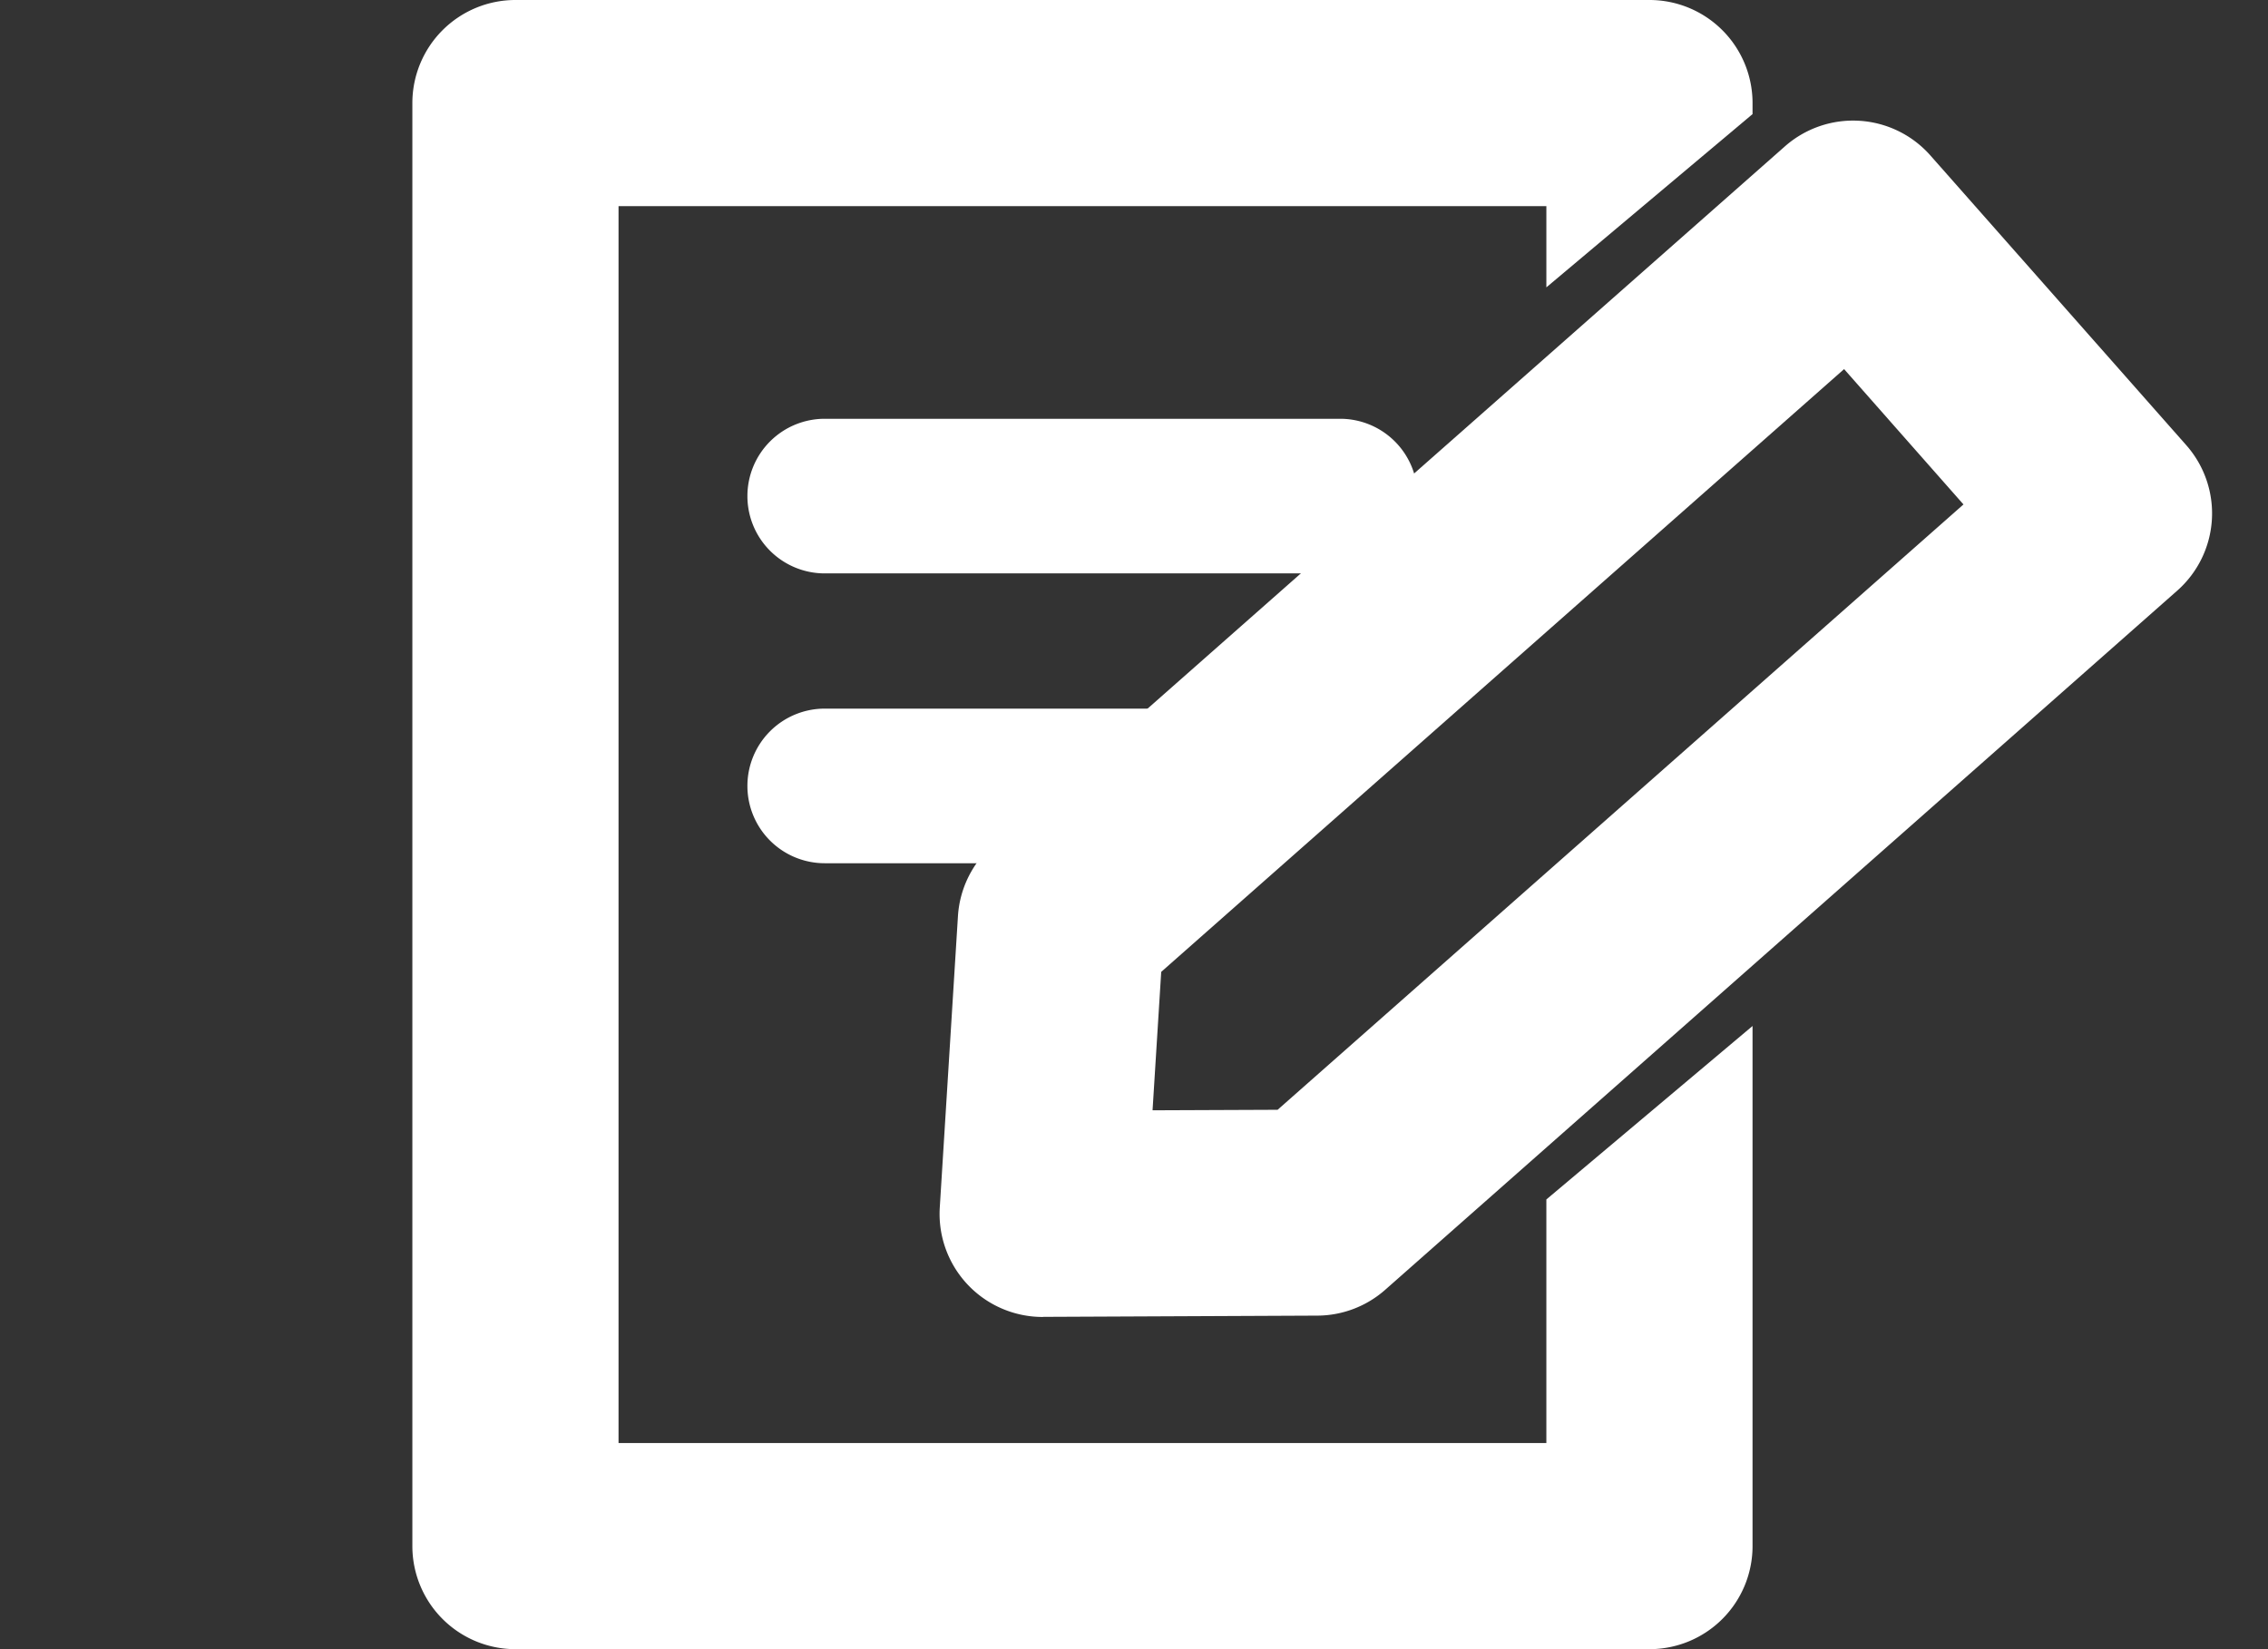
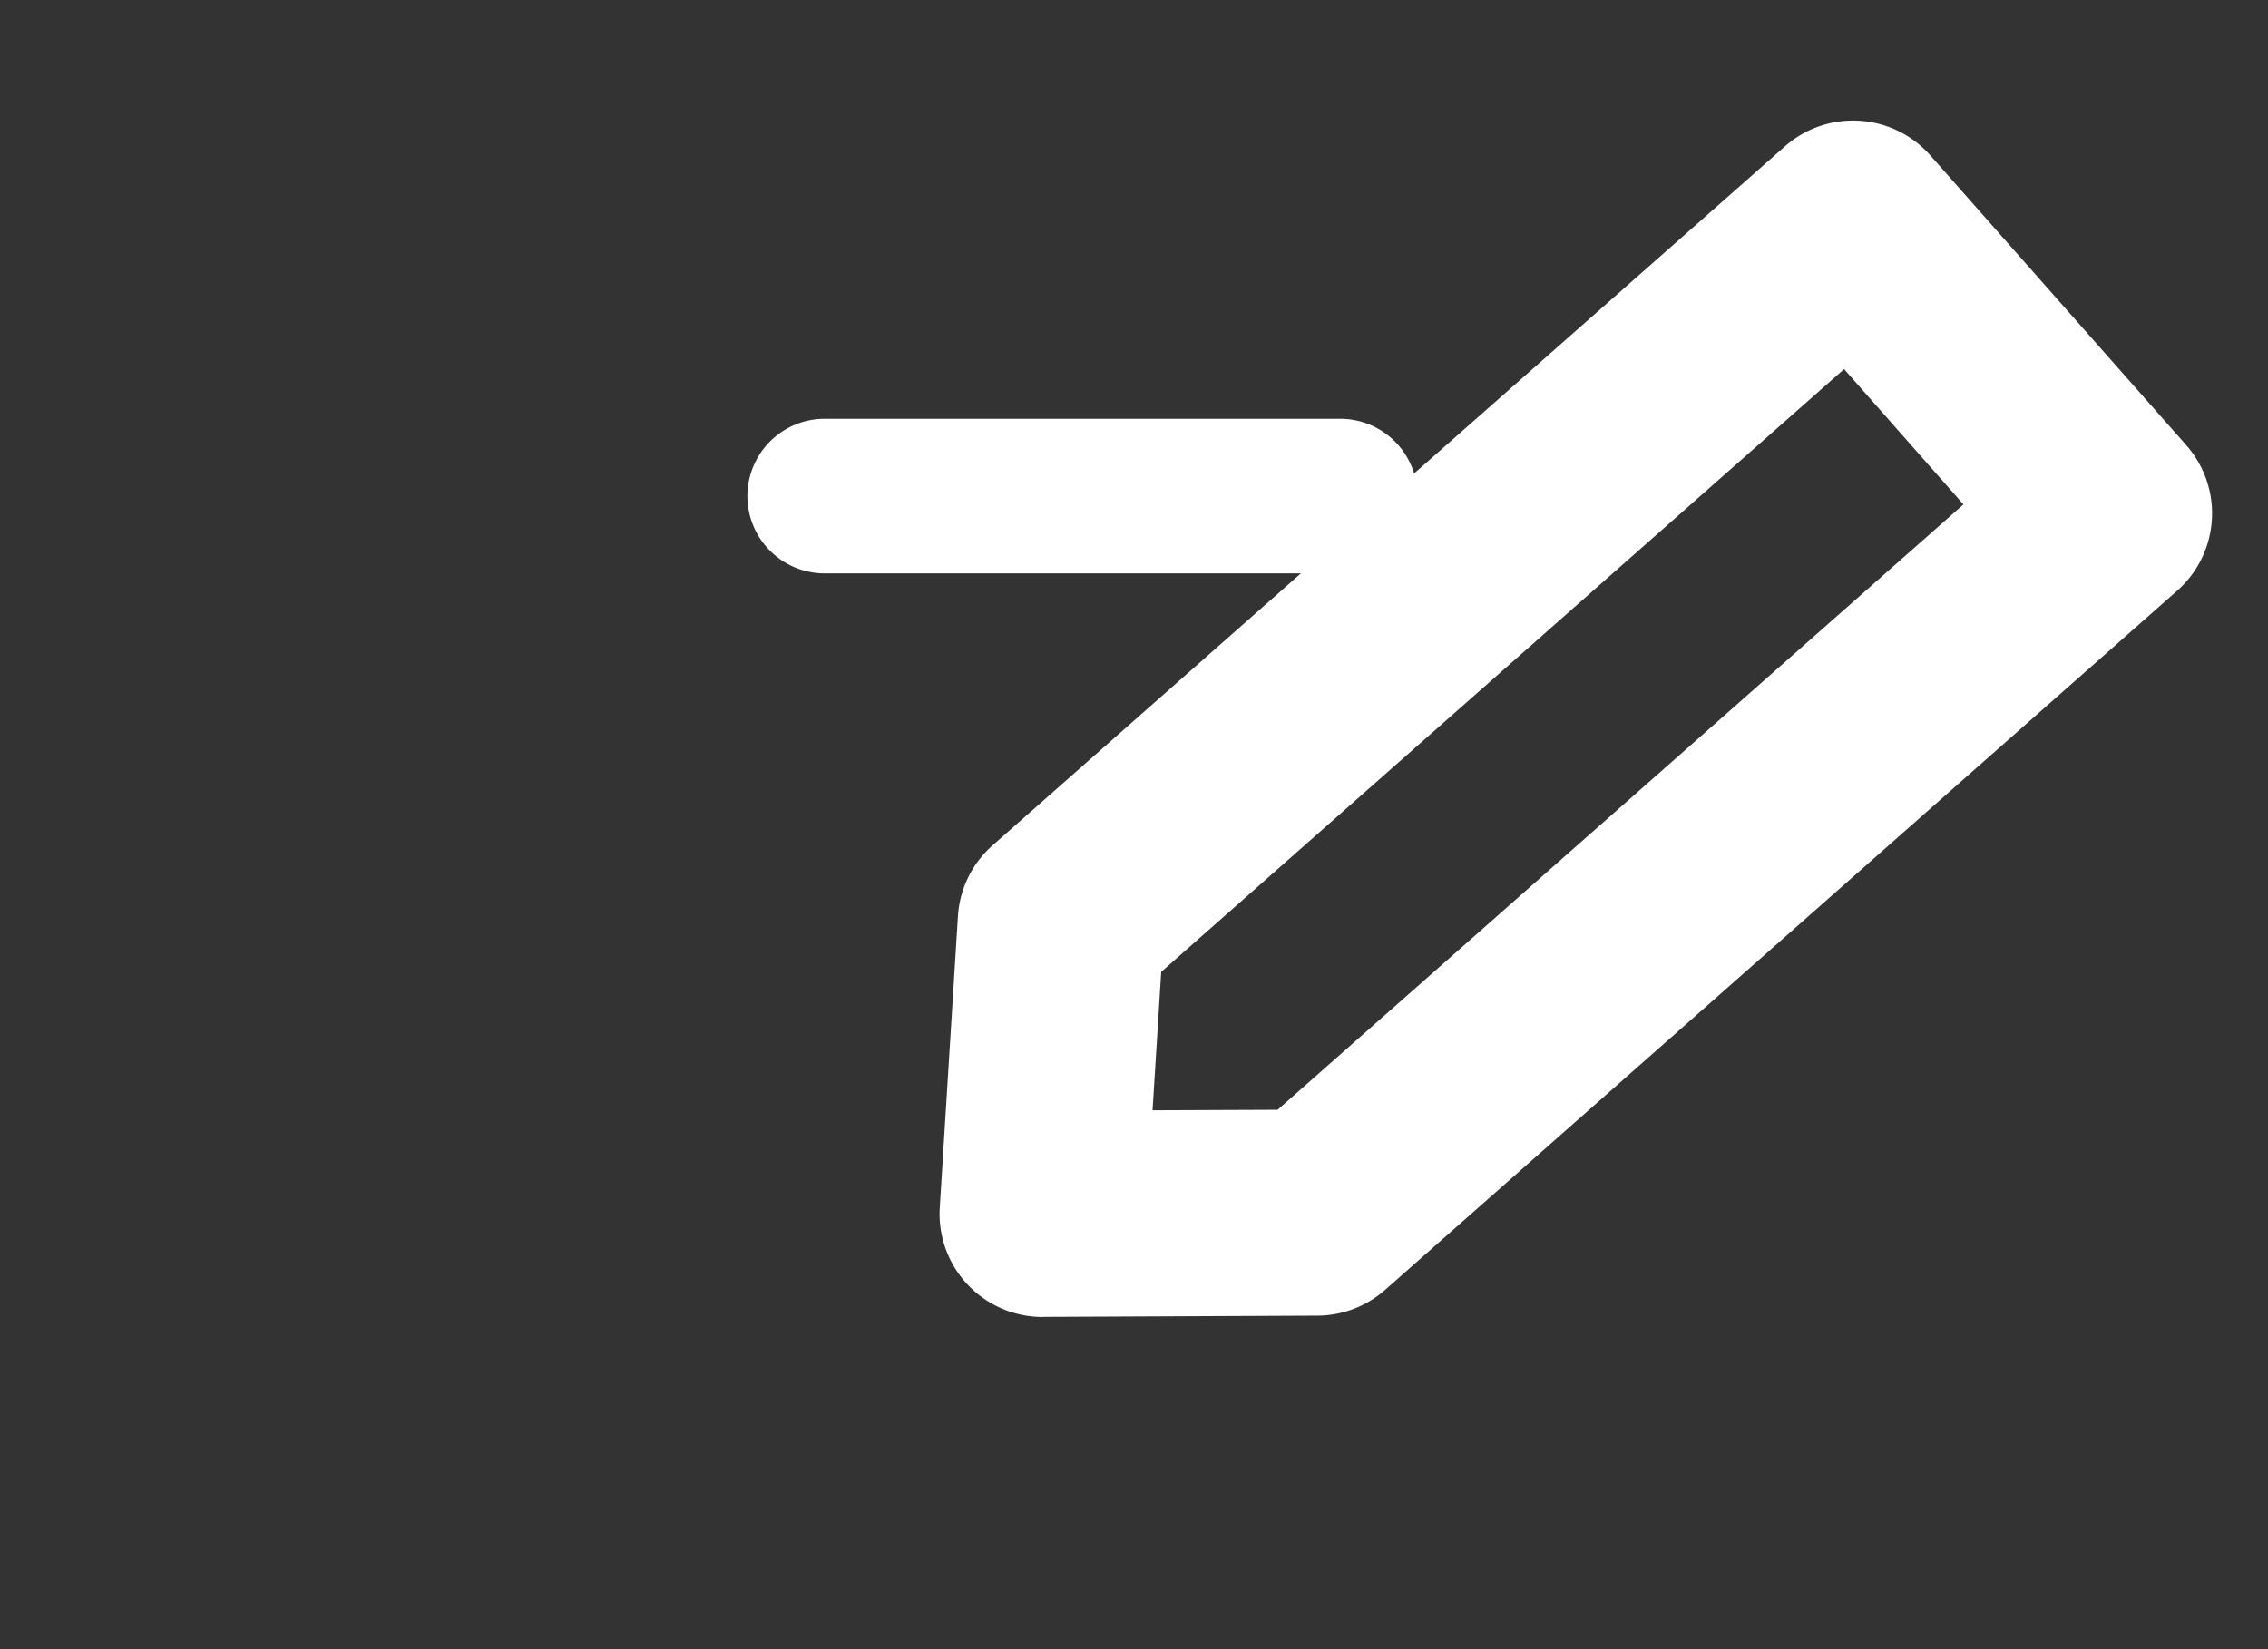
<svg xmlns="http://www.w3.org/2000/svg" width="22" height="16" viewBox="0 0 22 16">
  <rect x="0" y="0" width="22" height="16" fill="#333333" stroke="none" />
  <g id="icon-02" transform="translate(1637 12146)">
    <g id="グループ_1480" data-name="グループ 1480" transform="translate(-4894.542 -12485)">
      <path id="パス_3607" data-name="パス 3607" d="M12,15H1V1H12Z" transform="translate(3261.542 339)" fill="none" />
-       <path id="パス_3608" data-name="パス 3608" d="M12,16H1a1,1,0,0,1-1-1V1A1,1,0,0,1,1,0H12a1,1,0,0,1,1,1v.107L11,2.788V2H2V14h9V11.637l2-1.683V15A1,1,0,0,1,12,16Z" transform="translate(3261.542 339)" fill="#fff" />
      <rect id="長方形_3093" data-name="長方形 3093" width="17.458" height="16" transform="translate(3261.542 339)" fill="none" />
-       <path id="パス_3609" data-name="パス 3609" d="M4,4.812Z" transform="translate(3261.542 339)" fill="#fff" />
      <path id="パス_3610" data-name="パス 3610" d="M5,.75H0A.75.75,0,0,1-.75,0,.75.75,0,0,1,0-.75H5A.75.75,0,0,1,5.75,0,.75.75,0,0,1,5,.75Z" transform="translate(3265.542 343.813)" fill="#fff" />
      <path id="パス_3611" data-name="パス 3611" d="M4,7.625Z" transform="translate(3261.542 339)" fill="#fff" />
-       <path id="パス_3612" data-name="パス 3612" d="M4,.75H0A.75.75,0,0,1-.75,0,.75.75,0,0,1,0-.75H4A.75.75,0,0,1,4.75,0,.75.75,0,0,1,4,.75Z" transform="translate(3265.542 346.625)" fill="#fff" />
      <path id="パス_3613" data-name="パス 3613" d="M6.116,12.777a1,1,0,0,1-1-1.062l.176-2.823A1,1,0,0,1,5.63,8.2l7.684-6.78a1,1,0,0,1,1.411.088l2.482,2.811A1,1,0,0,1,17.12,5.73L9.436,12.514a1,1,0,0,1-.657.25l-2.658.012ZM7.264,9.429,7.18,10.772l1.213-.005,6.653-5.873L13.888,3.581Z" transform="translate(3261.542 339)" fill="#fff" />
      <rect id="長方形_3094" data-name="長方形 3094" width="17.458" height="16" transform="translate(3261.542 339)" fill="none" />
    </g>
    <rect id="長方形_3095" data-name="長方形 3095" width="22" height="15.918" transform="translate(-1637 -12146)" fill="none" />
  </g>
</svg>